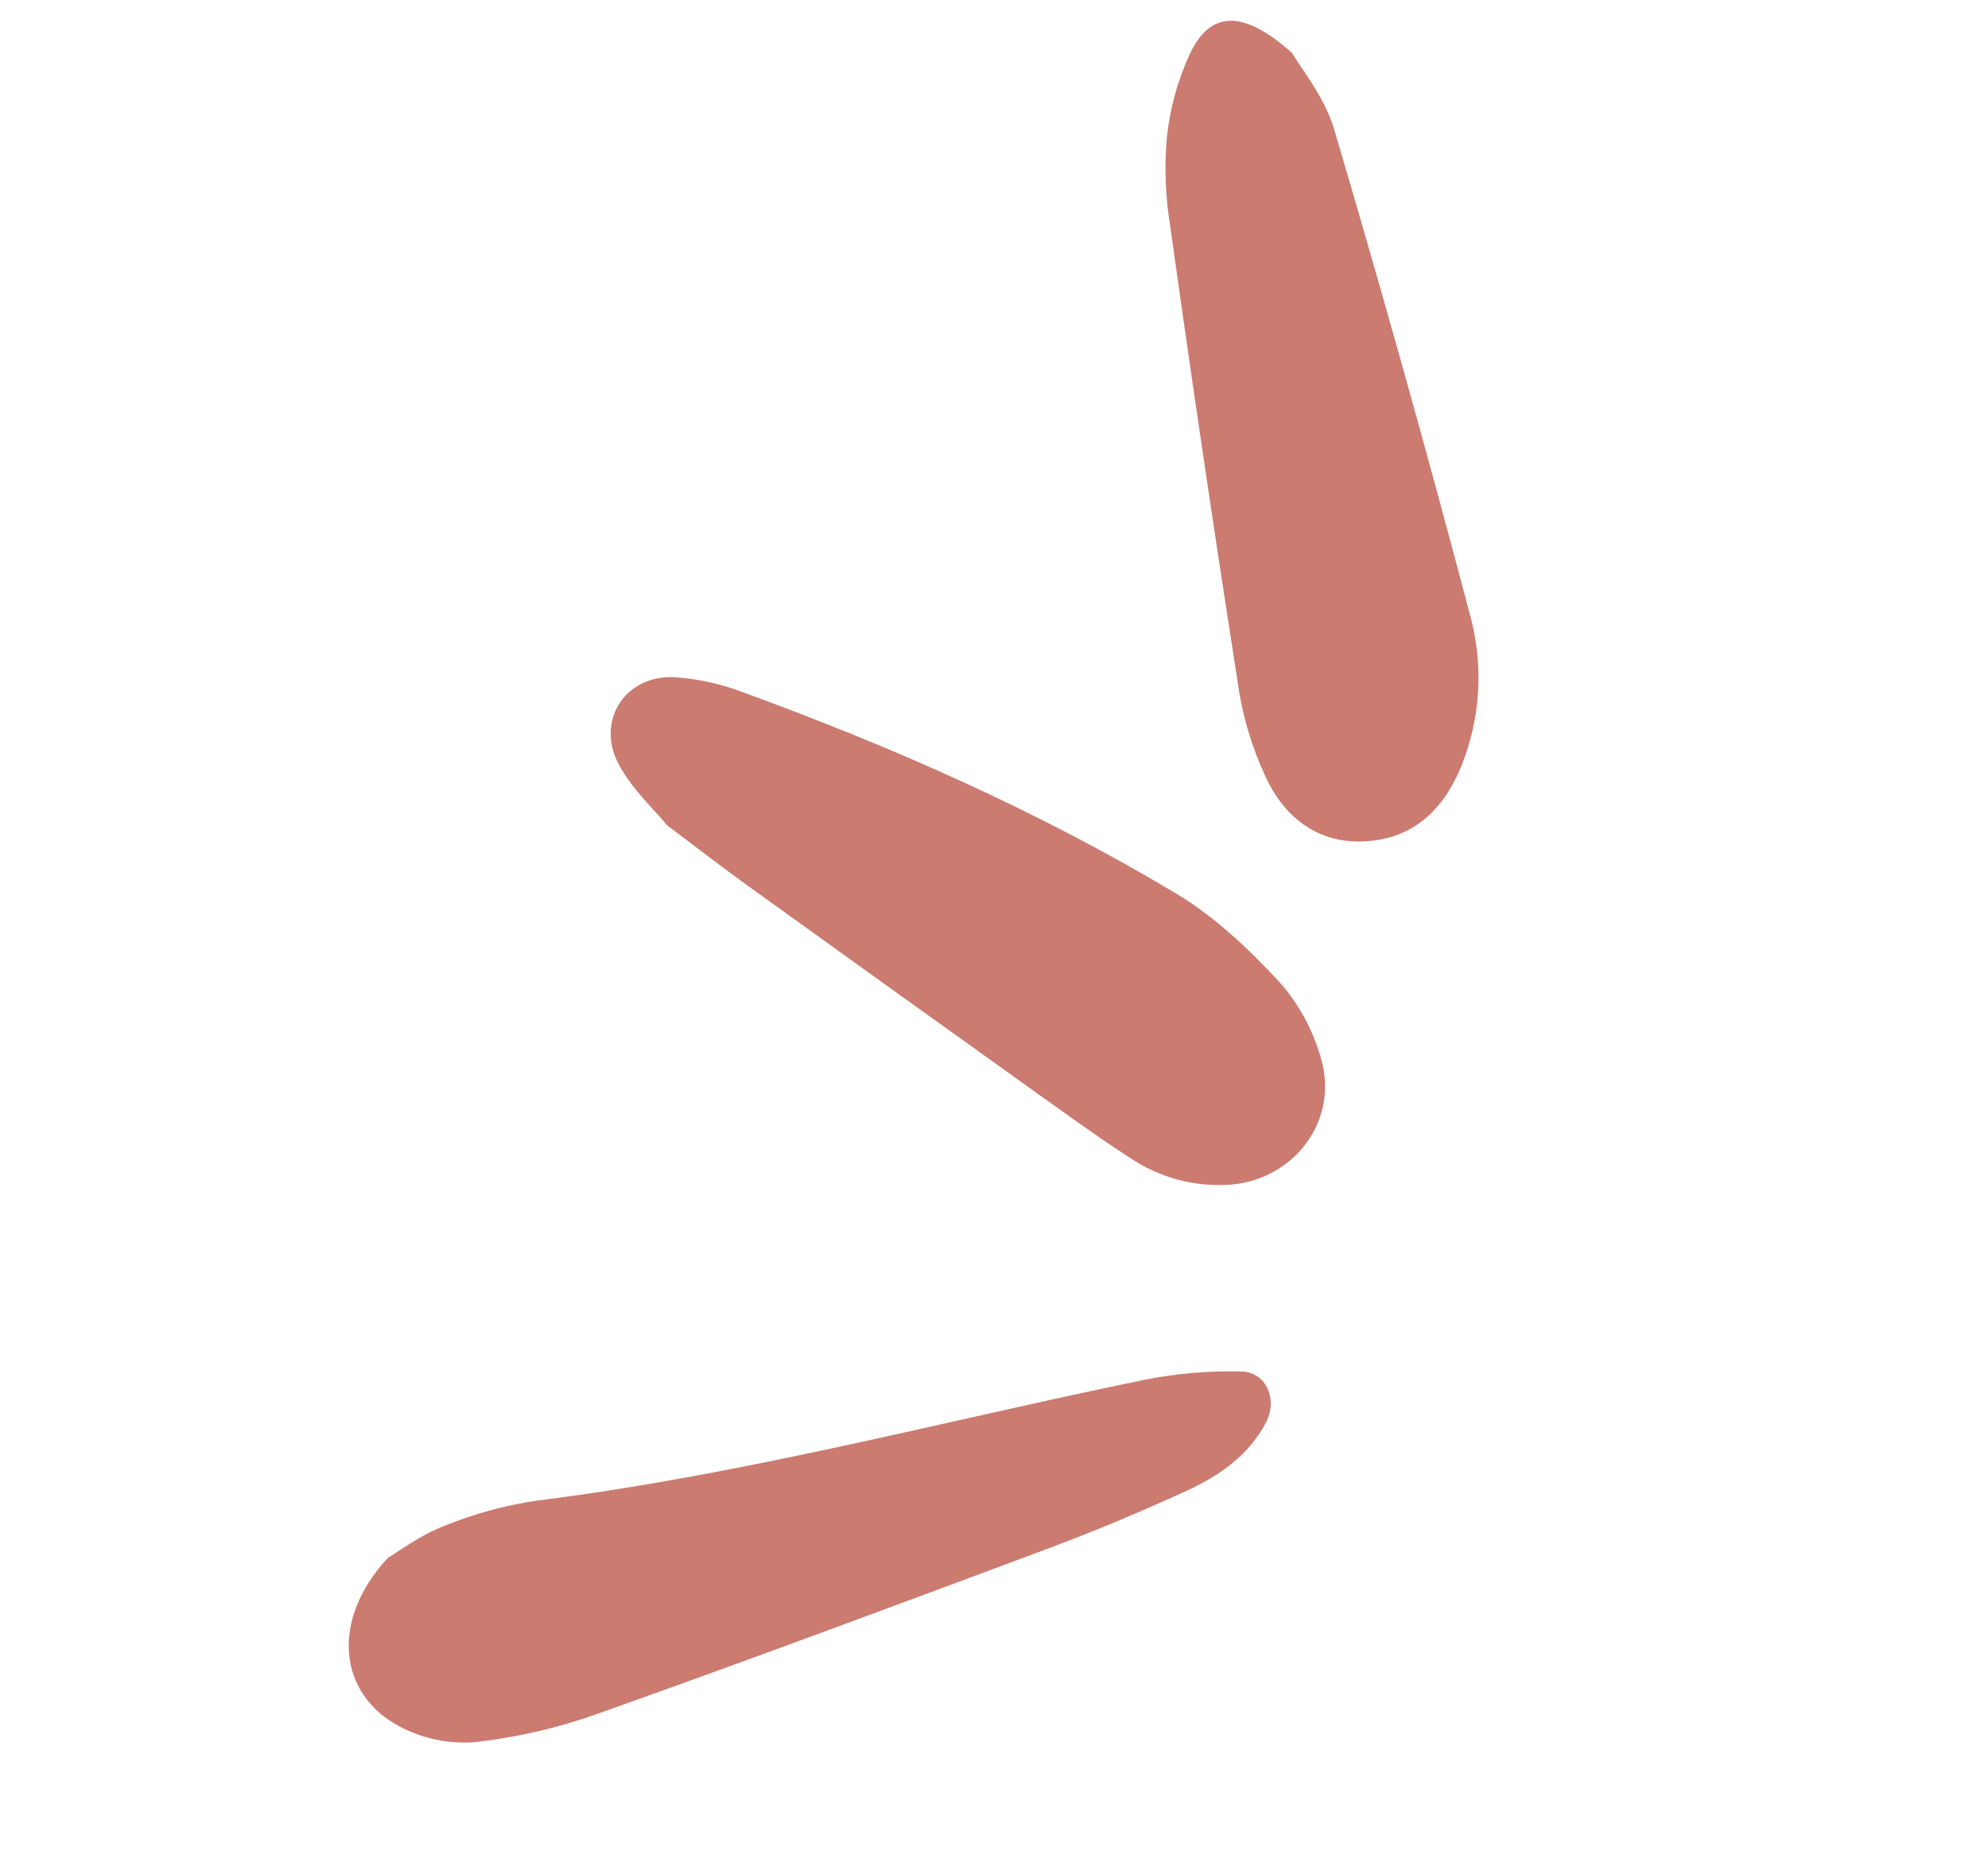
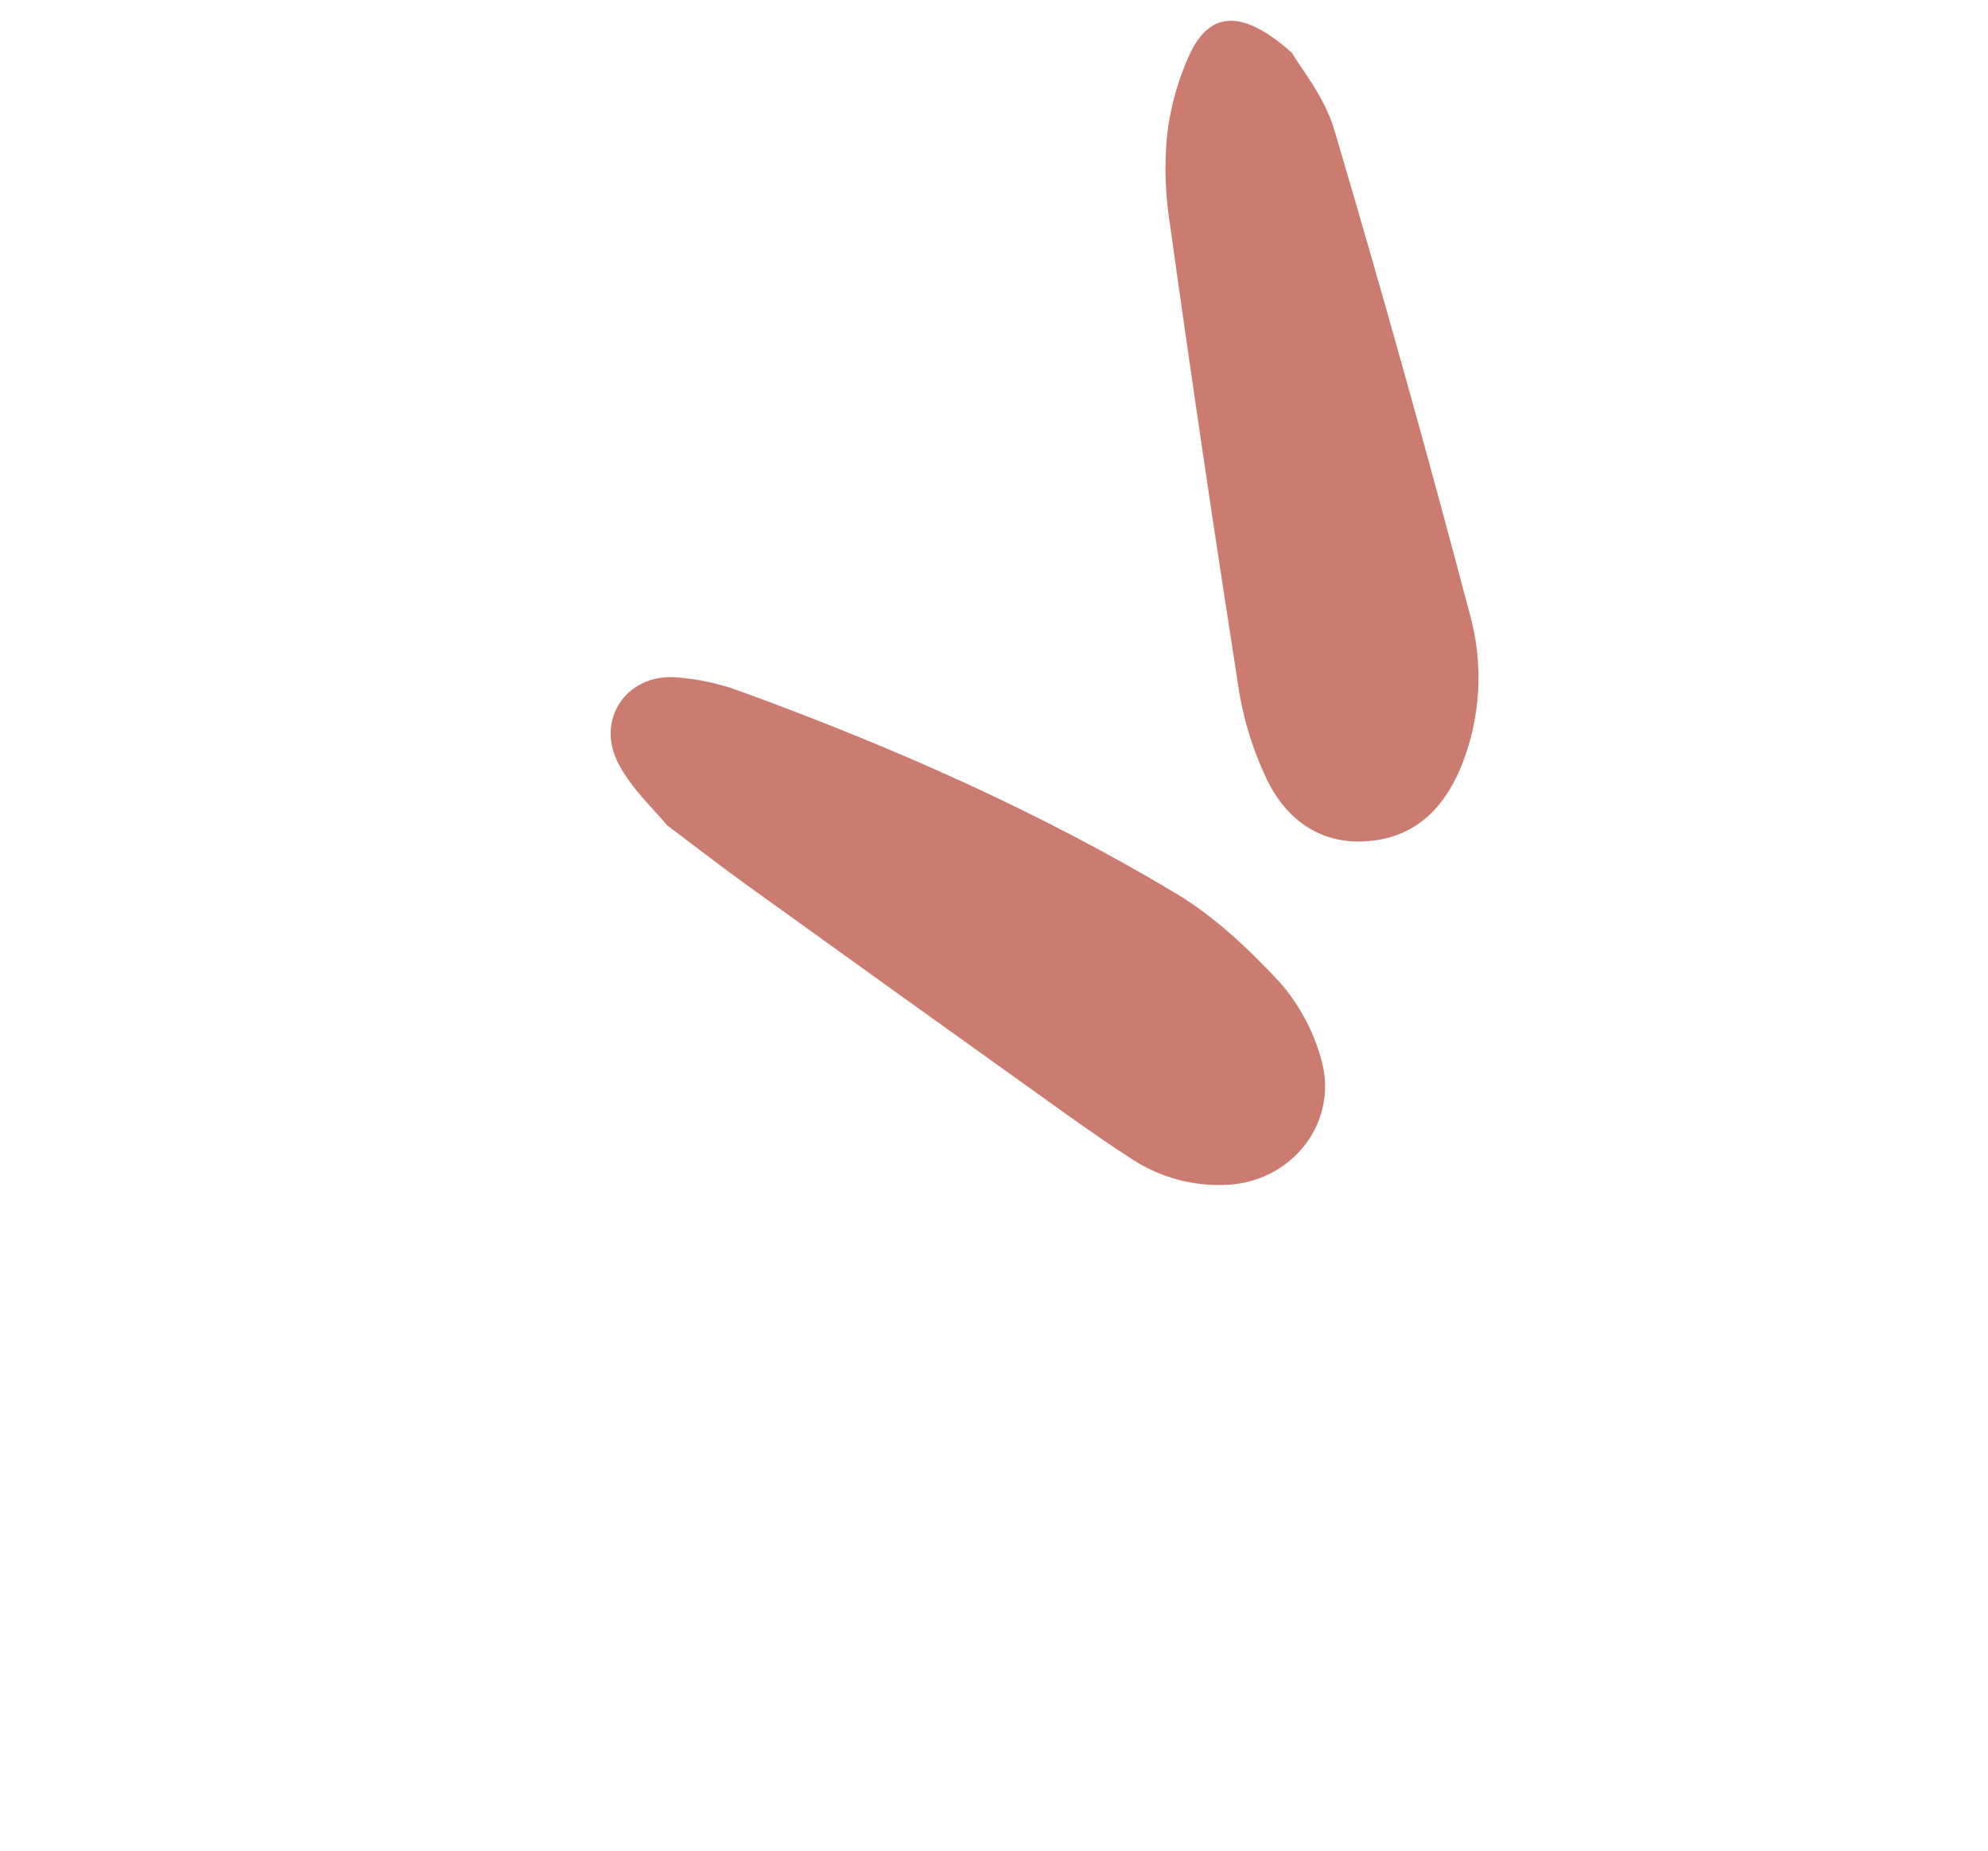
<svg xmlns="http://www.w3.org/2000/svg" width="29" height="27" viewBox="0 0 29 27" fill="none">
  <path d="M18.847 0.772C18.97 0.988 19.321 1.408 19.464 1.894C20.156 4.232 20.813 6.58 21.435 8.937C21.647 9.682 21.604 10.476 21.311 11.193C21.049 11.822 20.613 12.231 19.926 12.274C19.239 12.318 18.738 11.937 18.459 11.326C18.278 10.937 18.15 10.526 18.078 10.103C17.723 7.833 17.386 5.561 17.069 3.288C16.999 2.863 16.984 2.43 17.022 2.001C17.067 1.577 17.182 1.163 17.362 0.776C17.651 0.171 18.121 0.122 18.847 0.772Z" fill="#CB7B70" />
  <path d="M9.733 12.042C9.55 11.817 9.222 11.519 9.026 11.151C8.685 10.513 9.124 9.843 9.838 9.88C10.171 9.902 10.499 9.972 10.812 10.09C13.011 10.892 15.15 11.834 17.16 13.038C17.723 13.376 18.221 13.85 18.672 14.335C18.954 14.658 19.159 15.04 19.273 15.453C19.529 16.344 18.889 17.197 17.965 17.282C17.436 17.324 16.909 17.183 16.472 16.884C16.031 16.6 15.605 16.291 15.178 15.986C13.743 14.96 12.31 13.932 10.879 12.901C10.529 12.649 10.19 12.385 9.733 12.042Z" fill="#CB7B70" />
-   <path d="M5.658 22.728C5.813 22.637 6.12 22.403 6.47 22.266C6.912 22.085 7.374 21.959 7.846 21.891C10.84 21.516 13.747 20.737 16.695 20.13C17.159 20.038 17.632 19.997 18.105 20.009C18.479 20.016 18.642 20.427 18.466 20.756C18.205 21.248 17.77 21.54 17.29 21.759C16.639 22.056 15.978 22.335 15.308 22.585C13.116 23.403 10.924 24.219 8.72 25.002C8.137 25.211 7.531 25.35 6.915 25.418C6.537 25.444 6.159 25.364 5.825 25.186C4.935 24.712 4.814 23.64 5.658 22.728Z" fill="#CB7B70" />
</svg>